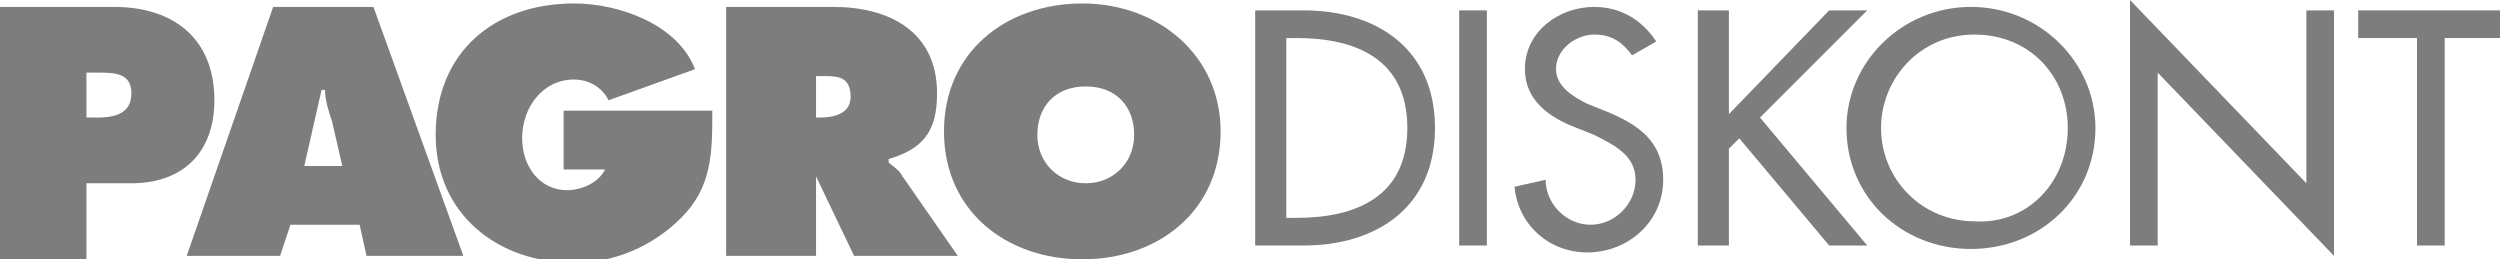
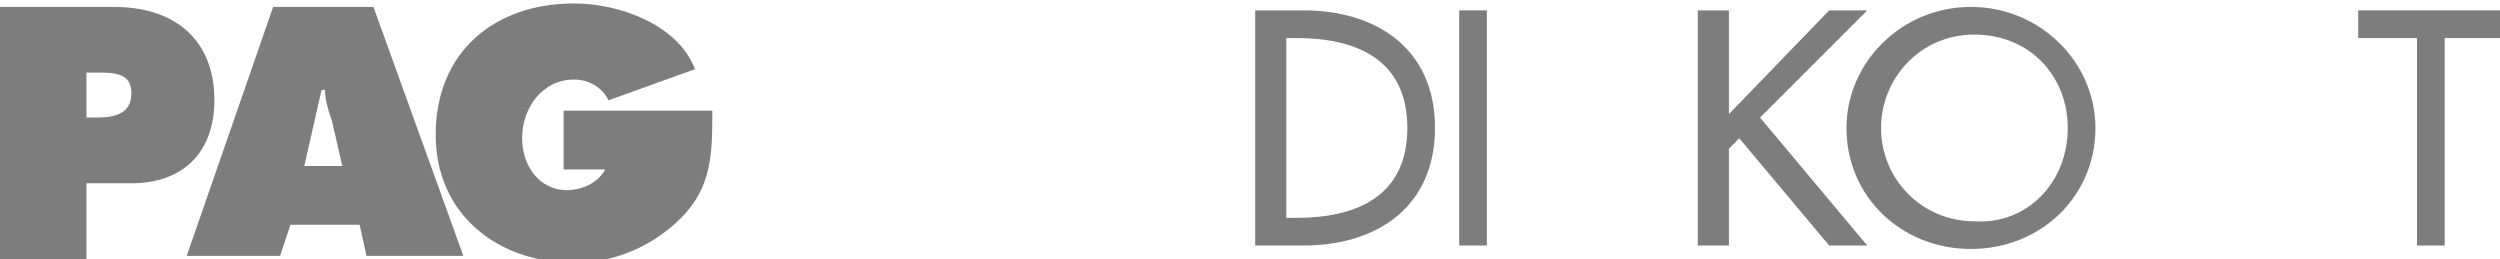
<svg xmlns="http://www.w3.org/2000/svg" version="1.1" id="Layer_1" x="0px" y="0px" viewBox="0 0 72.3 7.5" style="enable-background:new 0 0 72.3 7.5;" xml:space="preserve">
  <style type="text/css">
	.st0{fill:#7D7D7D;}
</style>
  <path class="st0" d="M2.5,3.4h0.3c0.5,0,1-0.1,1-0.7s-0.5-0.6-1-0.6H2.5V3.4z M0,0.2h3.3c1.7,0,2.9,0.9,2.9,2.7  c0,1.5-0.9,2.4-2.4,2.4H2.5v2.2H0V0.2z" />
  <path class="st0" d="M9.9,4.8L9.6,3.5C9.5,3.2,9.4,2.9,9.4,2.6H9.3L8.8,4.8H9.9z M8.1,7.4H5.4l2.5-7.2h2.9l2.6,7.2h-2.8l-0.2-0.9h-2  L8.1,7.4z" />
  <path class="st0" d="M20.6,3.2c0,1.2,0,2.2-0.9,3.1c-0.8,0.8-1.9,1.3-3.1,1.3c-2.2,0-4-1.4-4-3.7c0-2.4,1.7-3.8,4-3.8  c1.3,0,3,0.6,3.5,1.9l-2.5,0.9c-0.2-0.4-0.6-0.6-1-0.6c-0.9,0-1.5,0.8-1.5,1.7c0,0.8,0.5,1.5,1.3,1.5c0.4,0,0.9-0.2,1.1-0.6h-1.2  V3.2H20.6z" />
-   <path class="st0" d="M23.5,3.4h0.2c0.4,0,0.9-0.1,0.9-0.6c0-0.6-0.4-0.6-0.8-0.6h-0.2v1.2H23.5z M20.9,0.2h3.2c1.6,0,3,0.7,3,2.5  c0,1.1-0.4,1.6-1.4,1.9v0.1c0.1,0.1,0.3,0.2,0.4,0.4l1.6,2.3h-3l-1.1-2.3l0,0v2.3H21V0.2H20.9z" />
-   <path class="st0" d="M30,3.9c0,0.8,0.6,1.4,1.4,1.4c0.8,0,1.4-0.6,1.4-1.4s-0.5-1.4-1.4-1.4S30,3.1,30,3.9 M35.3,3.8  c0,2.3-1.8,3.7-4,3.7s-4-1.4-4-3.7s1.8-3.7,4-3.7C33.5,0.1,35.3,1.6,35.3,3.8" />
  <path class="st0" d="M37.2,6.3h0.3c1.7,0,3.2-0.6,3.2-2.6s-1.5-2.6-3.2-2.6h-0.3V6.3z M36.3,0.3h1.4c2.1,0,3.8,1.1,3.8,3.4  s-1.7,3.4-3.8,3.4h-1.4V0.3z" />
  <rect x="42.2" y="0.3" class="st0" width="0.8" height="6.8" />
-   <path class="st0" d="M47.2,1.6C46.9,1.2,46.6,1,46.1,1S45,1.4,45,2c0,0.5,0.5,0.8,0.9,1l0.5,0.2c1,0.4,1.7,0.9,1.7,2  c0,1.2-1,2.1-2.2,2.1c-1.1,0-2-0.8-2.1-1.9l0.9-0.2c0,0.7,0.6,1.3,1.3,1.3s1.3-0.6,1.3-1.3s-0.6-1-1.2-1.3l-0.5-0.2  c-0.8-0.3-1.5-0.8-1.5-1.7c0-1.1,1-1.8,2-1.8c0.8,0,1.4,0.4,1.8,1L47.2,1.6z" />
  <polygon class="st0" points="52.9,0.3 54,0.3 50.9,3.4 54,7.1 52.9,7.1 50.3,4 50,4.3 50,7.1 49.1,7.1 49.1,0.3 50,0.3 50,3.3 " />
  <path class="st0" d="M59.8,3.7c0-1.5-1.1-2.7-2.7-2.7c-1.6,0-2.7,1.3-2.7,2.7c0,1.5,1.2,2.7,2.7,2.7C58.6,6.5,59.8,5.3,59.8,3.7   M60.6,3.7c0,2-1.6,3.5-3.6,3.5s-3.6-1.5-3.6-3.5c0-1.9,1.6-3.5,3.6-3.5C59,0.2,60.6,1.8,60.6,3.7" />
-   <polygon class="st0" points="61.6,0 66.7,5.3 66.7,0.3 67.5,0.3 67.5,7.4 62.4,2.1 62.4,7.1 61.6,7.1 " />
  <polygon class="st0" points="70.7,7.1 69.9,7.1 69.9,1.1 68.2,1.1 68.2,0.3 72.3,0.3 72.3,1.1 70.7,1.1 " />
</svg>